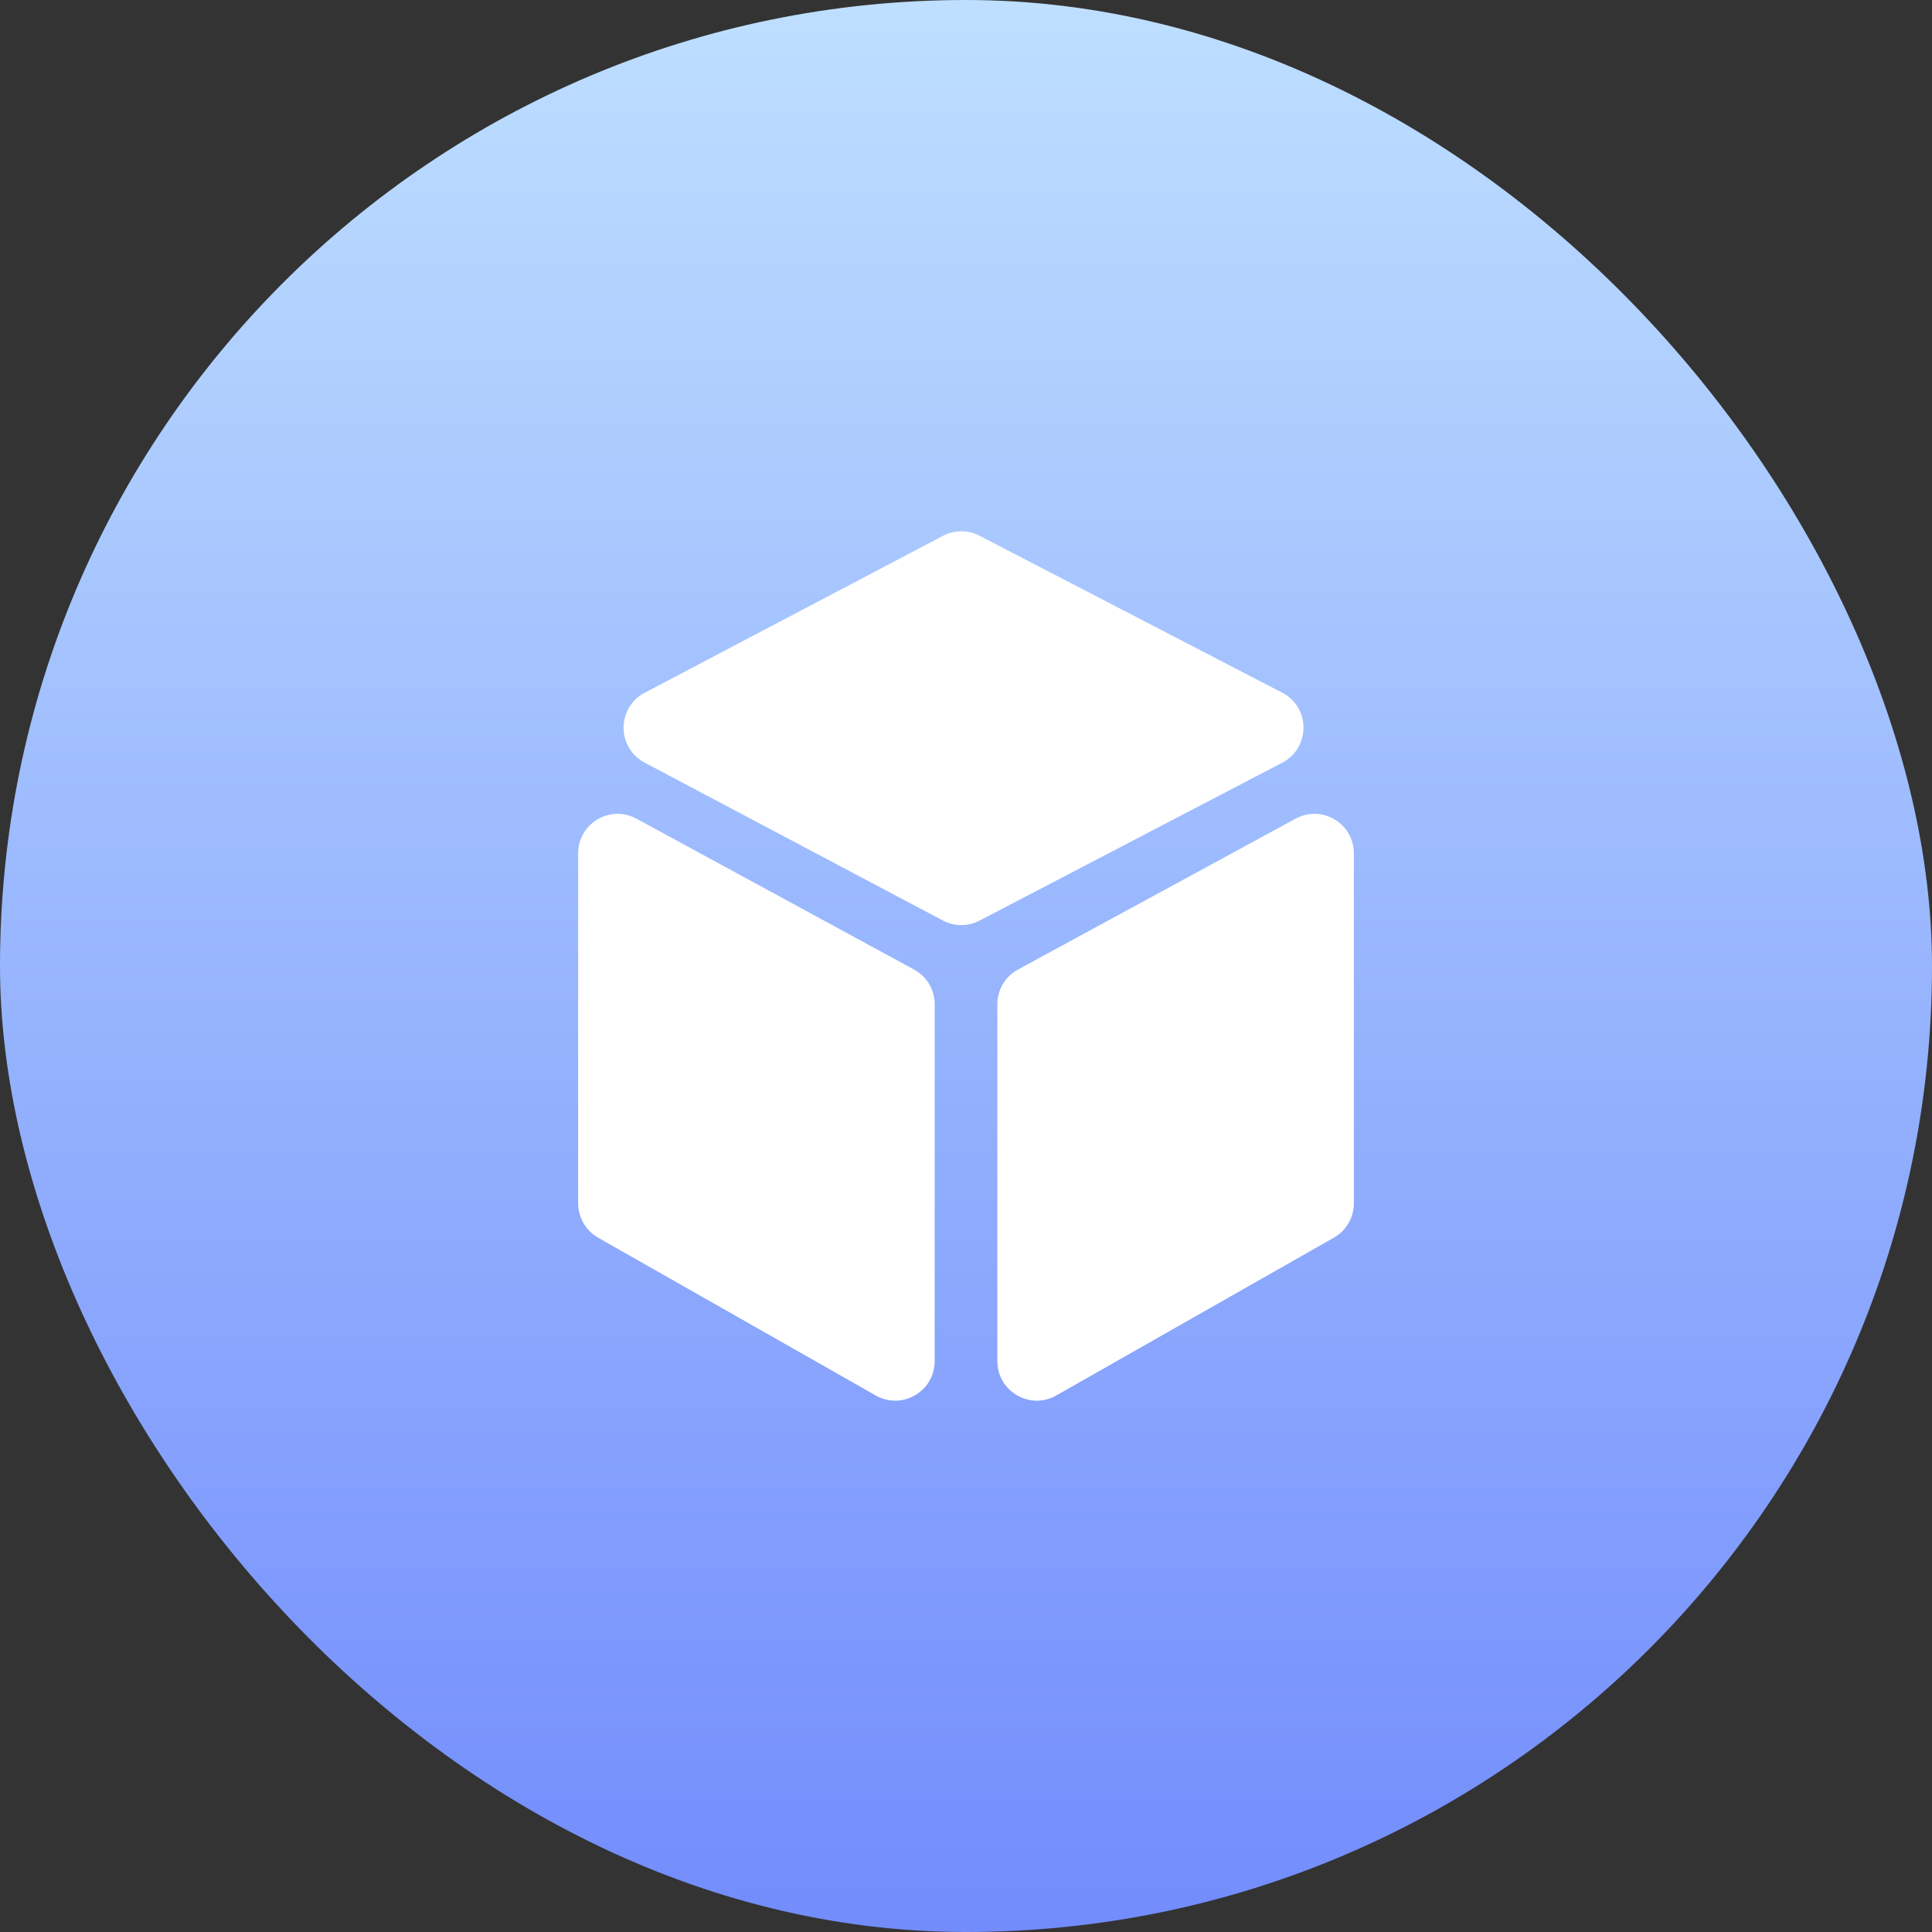
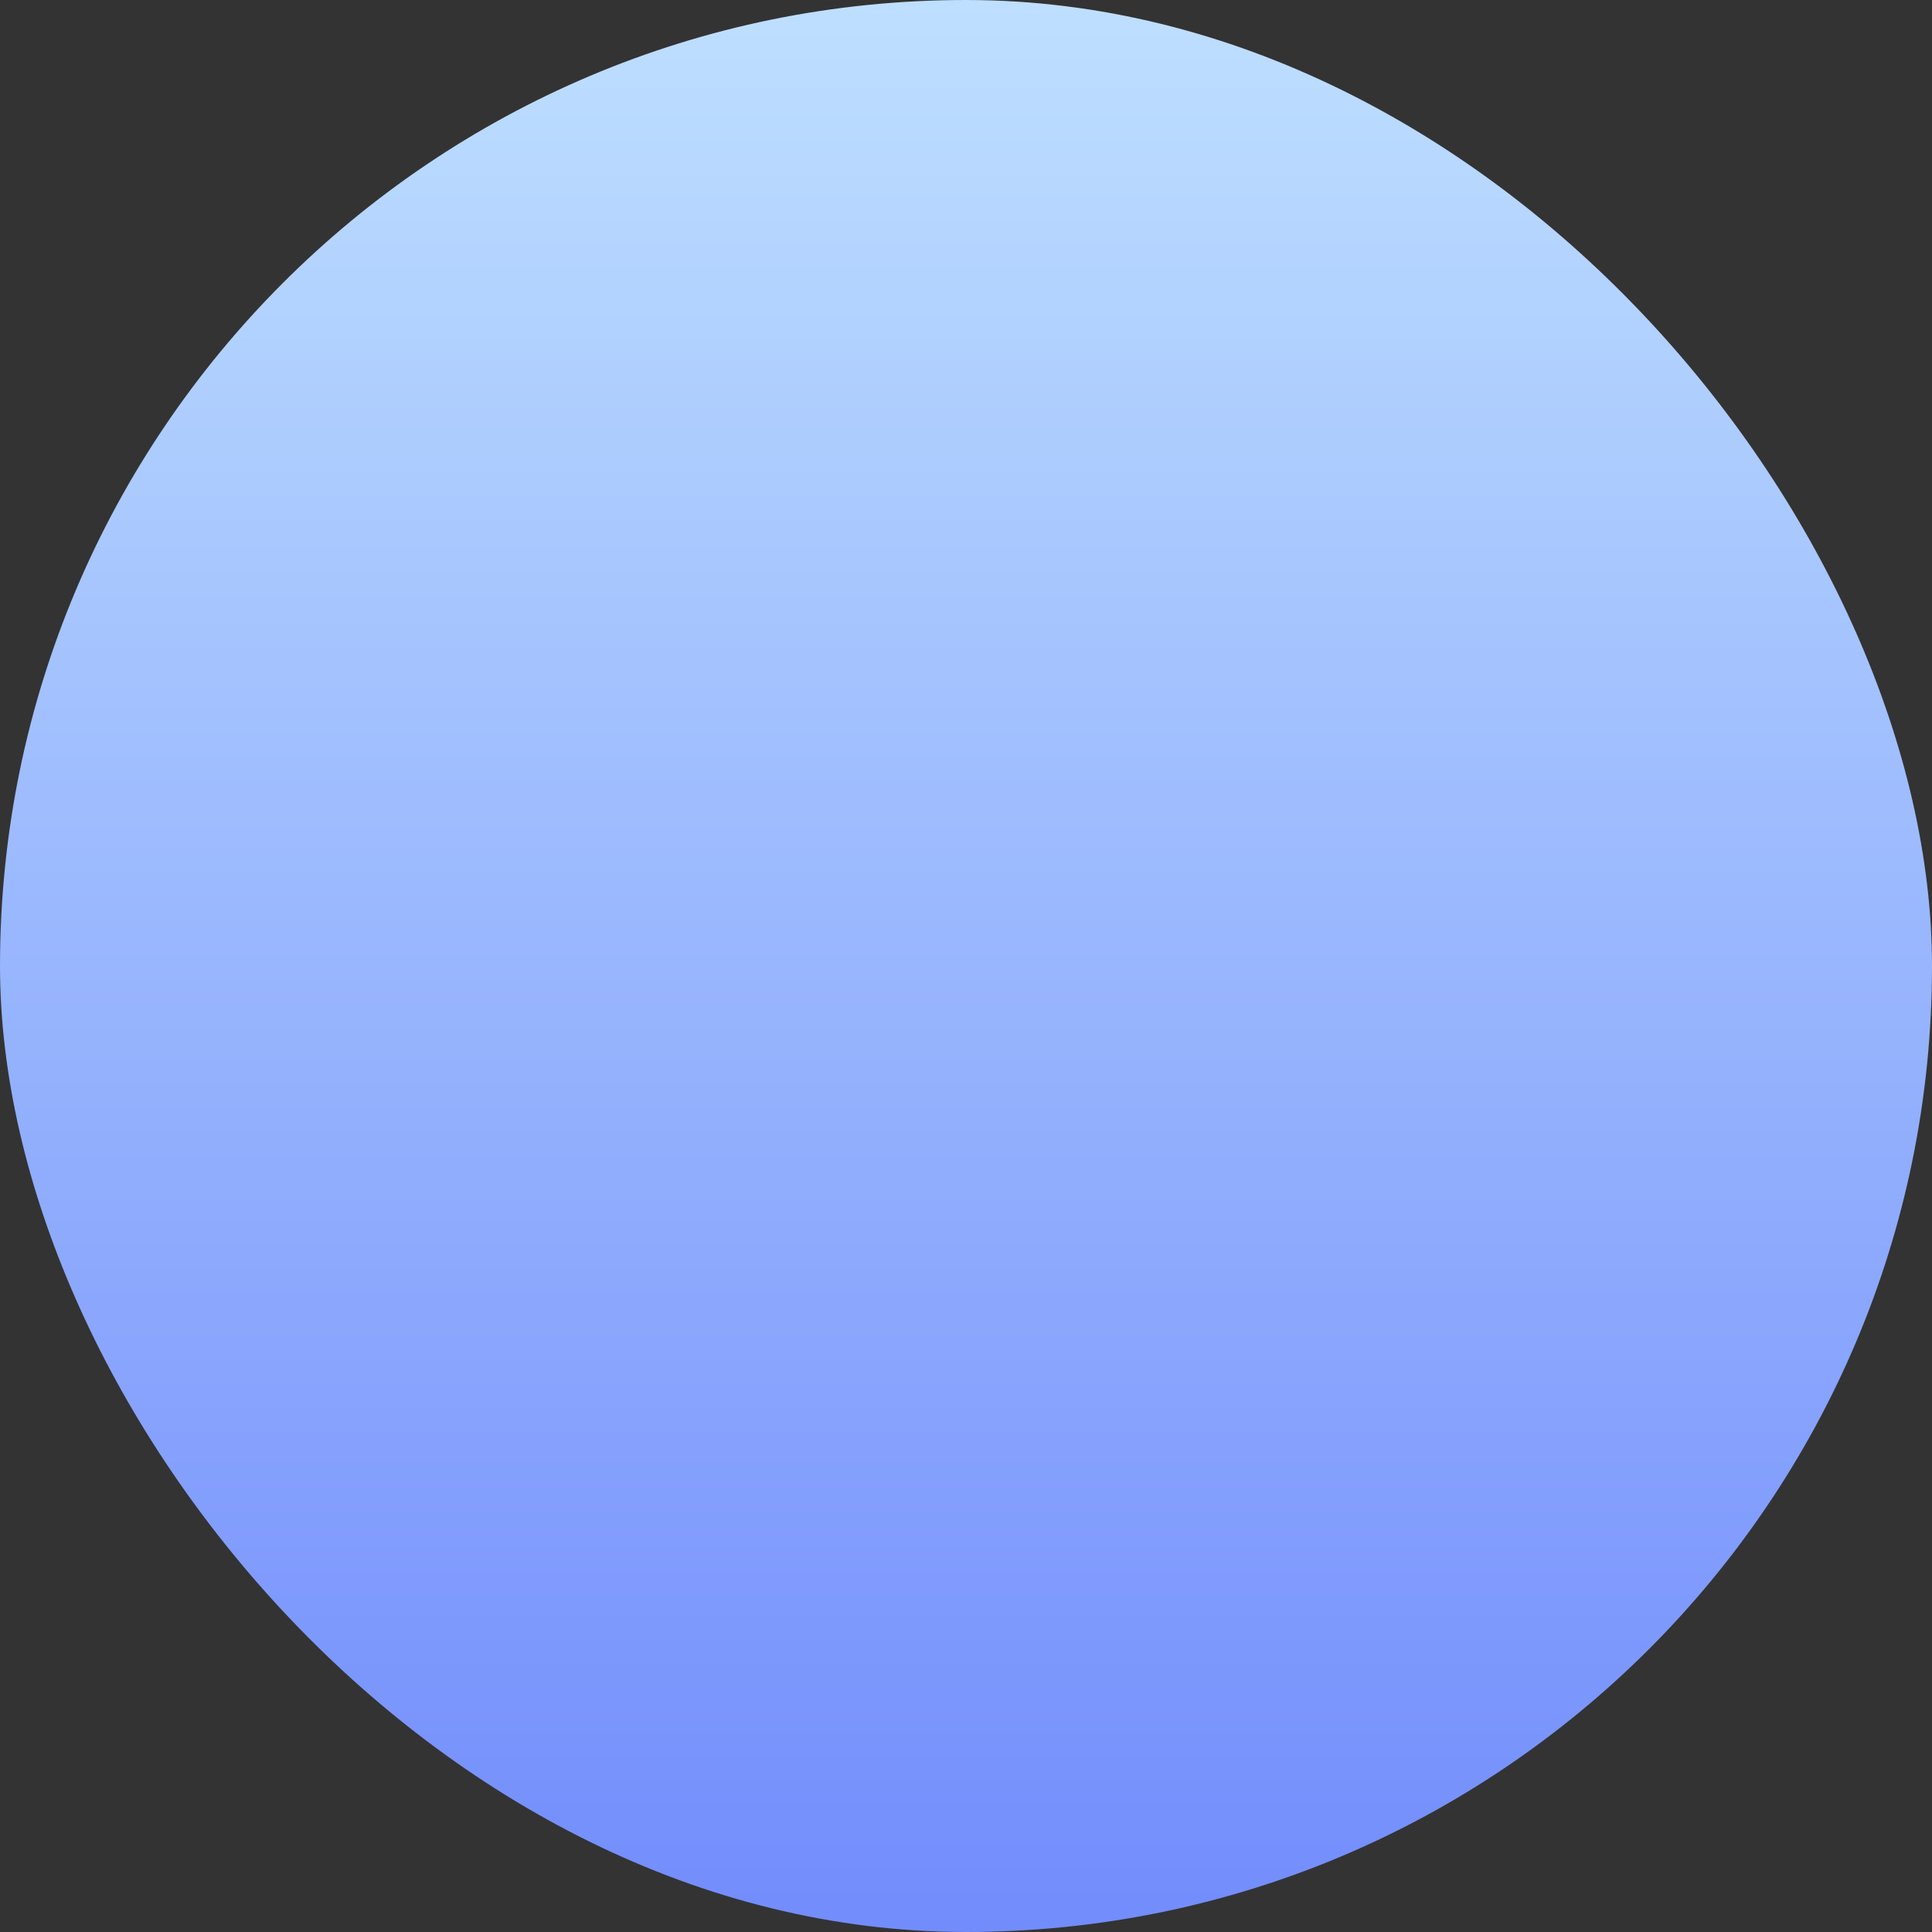
<svg xmlns="http://www.w3.org/2000/svg" width="80" height="80" viewBox="0 0 80 80" fill="none">
  <rect x="0" y="0" width="80" height="80" fill="#333333" stroke="none" />
  <rect width="80" height="80" rx="40" fill="url(#paint0_linear_23_698)" />
  <g clip-path="url(#clip0_23_698)">
-     <path d="M37.849 40.147L26.354 33.899C25.842 33.622 25.238 33.633 24.738 33.931C24.238 34.228 23.939 34.753 23.939 35.335V49.827C23.939 50.414 24.256 50.958 24.765 51.248L36.261 57.783C36.514 57.927 36.791 57.999 37.069 57.999C37.351 57.999 37.634 57.924 37.89 57.775C38.399 57.479 38.703 56.951 38.703 56.362V41.582C38.703 40.983 38.376 40.433 37.849 40.147Z" fill="white" />
-     <path d="M53.975 30.13C53.975 29.518 53.636 28.963 53.093 28.682L40.558 22.183C40.084 21.937 39.518 21.939 39.045 22.188L26.694 28.686C26.156 28.97 25.822 29.523 25.821 30.131C25.82 30.738 26.153 31.292 26.69 31.577L39.041 38.116C39.281 38.242 39.543 38.306 39.806 38.306C40.065 38.306 40.325 38.244 40.562 38.12L53.097 31.581C53.64 31.298 53.976 30.742 53.975 30.13Z" fill="white" />
    <path d="M55.262 33.931C54.762 33.633 54.158 33.622 53.647 33.9L42.151 40.147C41.625 40.433 41.298 40.983 41.298 41.583V56.363C41.298 56.951 41.601 57.479 42.11 57.775C42.367 57.925 42.649 57.999 42.931 57.999C43.209 57.999 43.486 57.927 43.739 57.783L55.235 51.248C55.745 50.958 56.061 50.414 56.061 49.828V35.335C56.061 34.753 55.763 34.228 55.262 33.931Z" fill="white" />
  </g>
  <defs>
    <linearGradient id="paint0_linear_23_698" x1="40" y1="0" x2="40" y2="80" gradientUnits="userSpaceOnUse">
      <stop stop-color="#BEDFFF" />
      <stop offset="1" stop-color="#728CFC" />
    </linearGradient>
    <clipPath id="clip0_23_698">
-       <rect width="36" height="36" fill="white" transform="translate(22 22)" />
-     </clipPath>
+       </clipPath>
  </defs>
</svg>